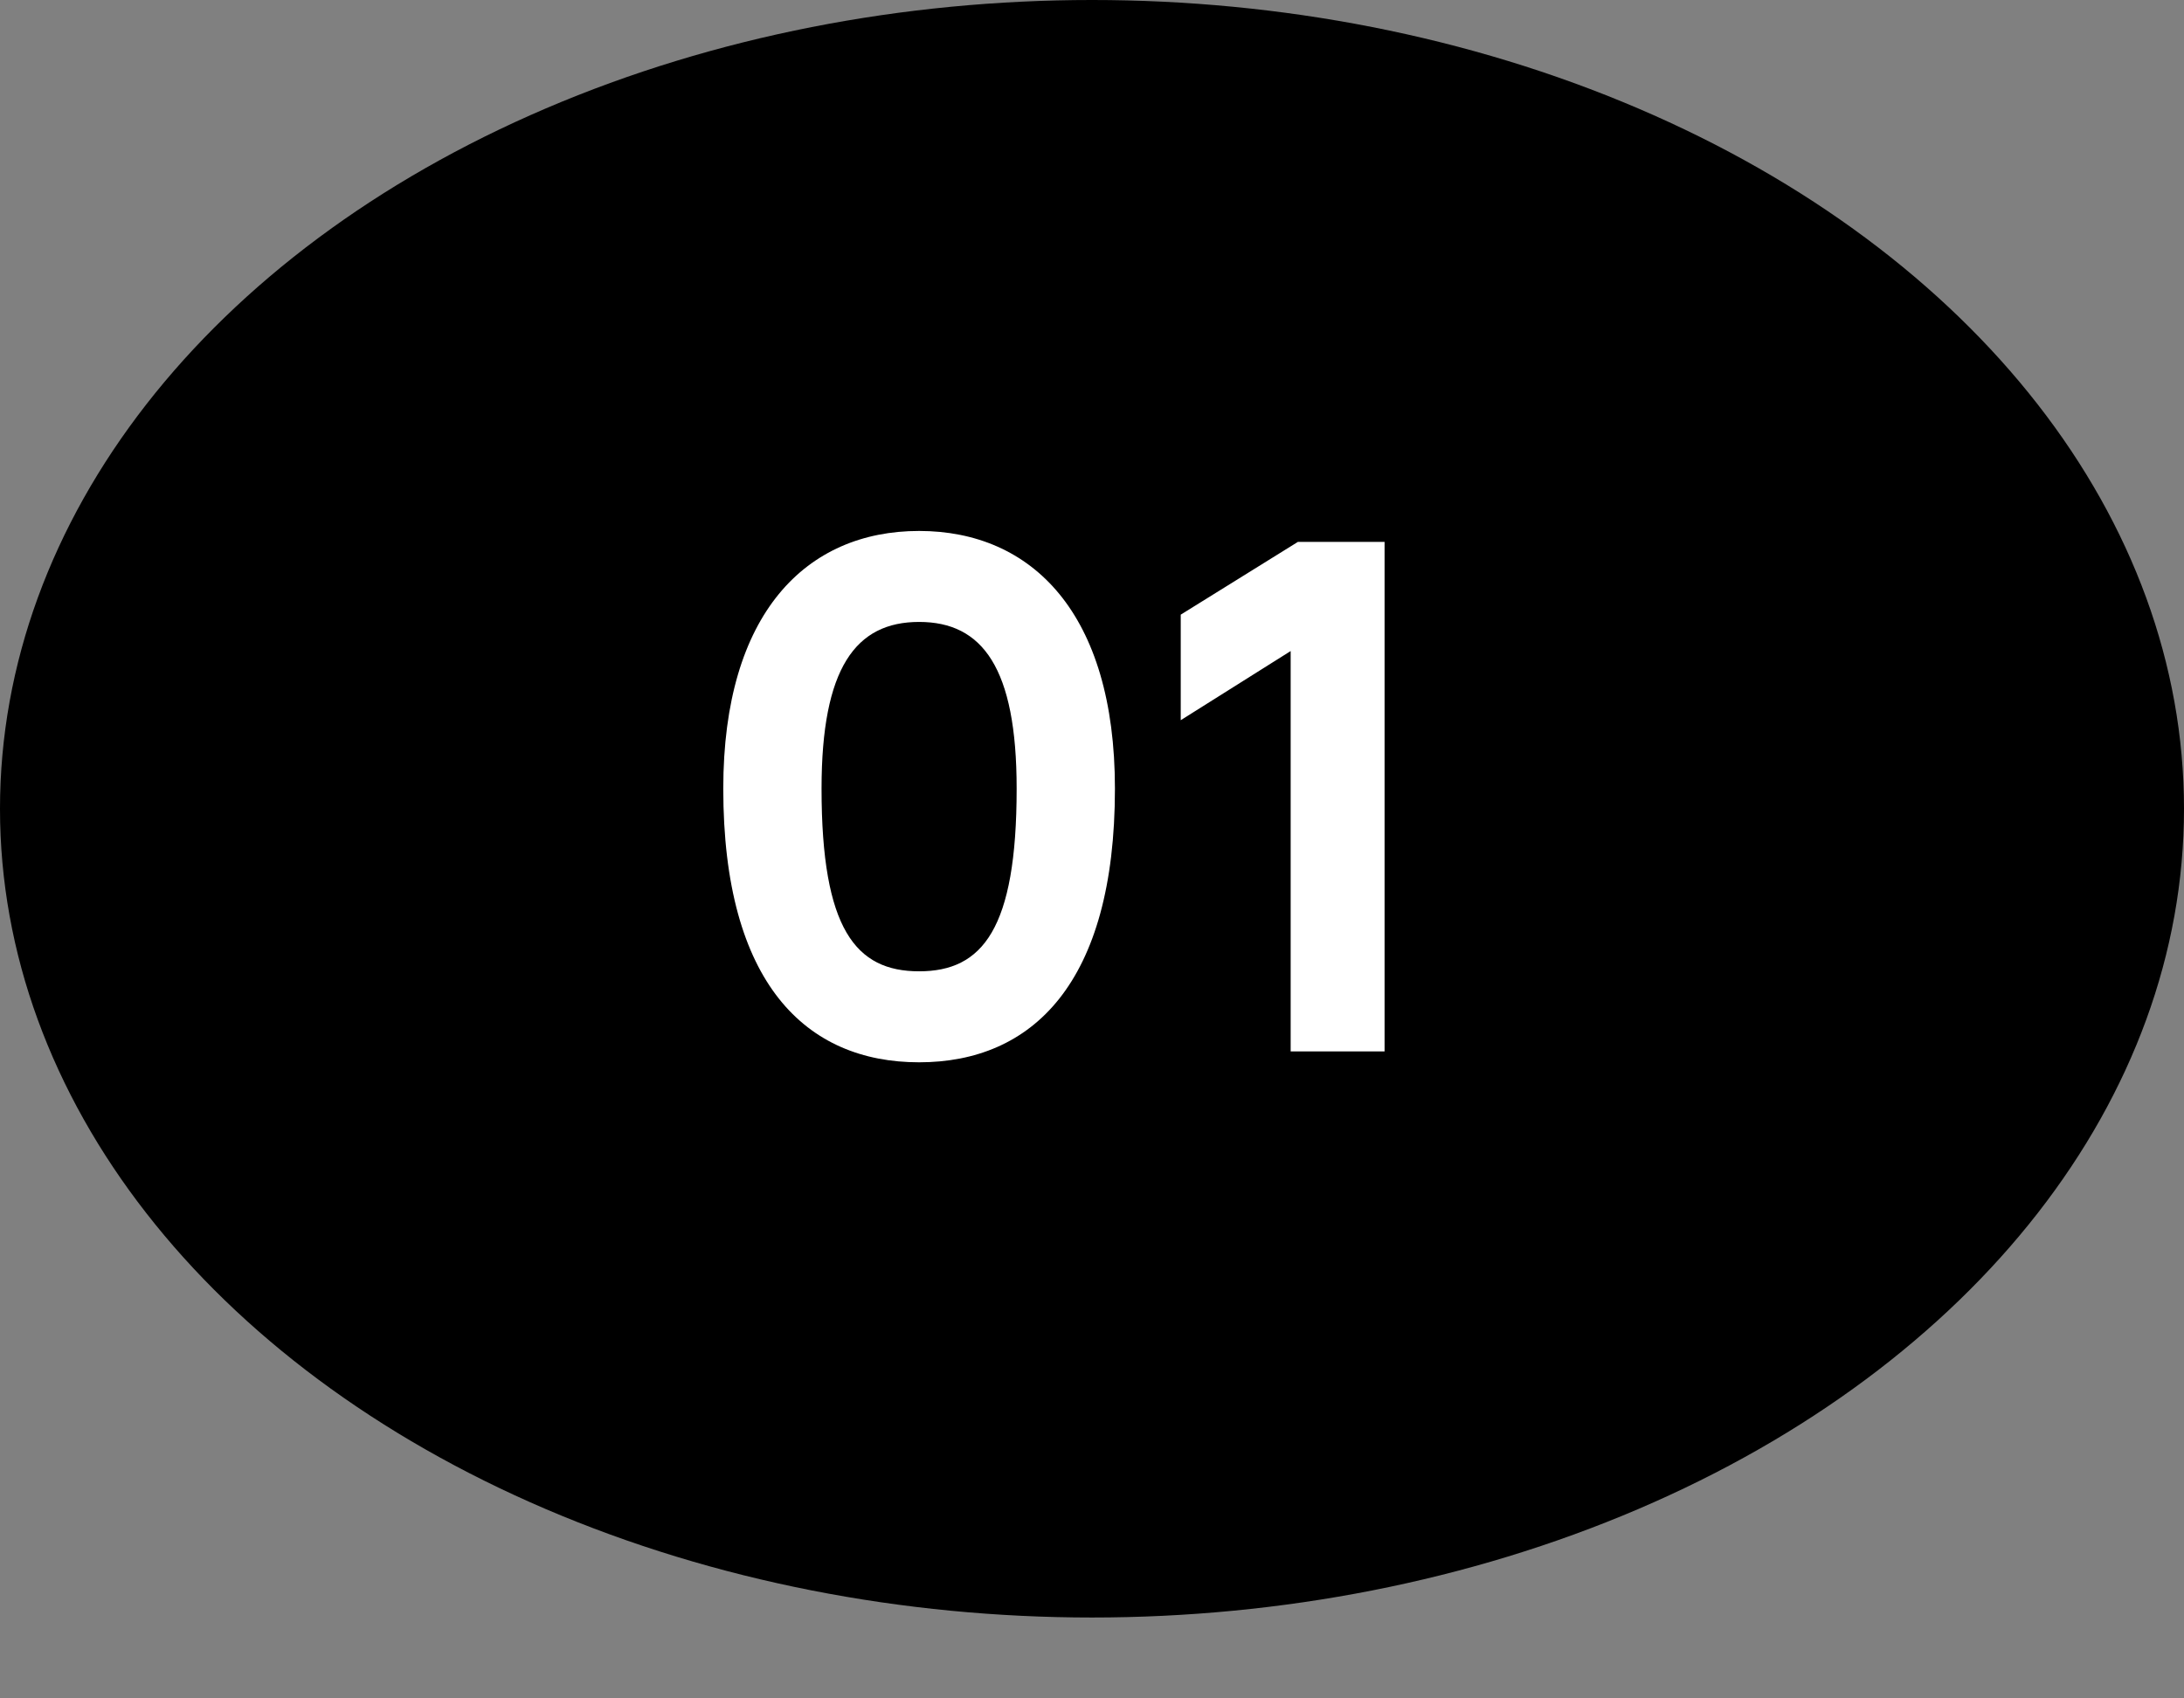
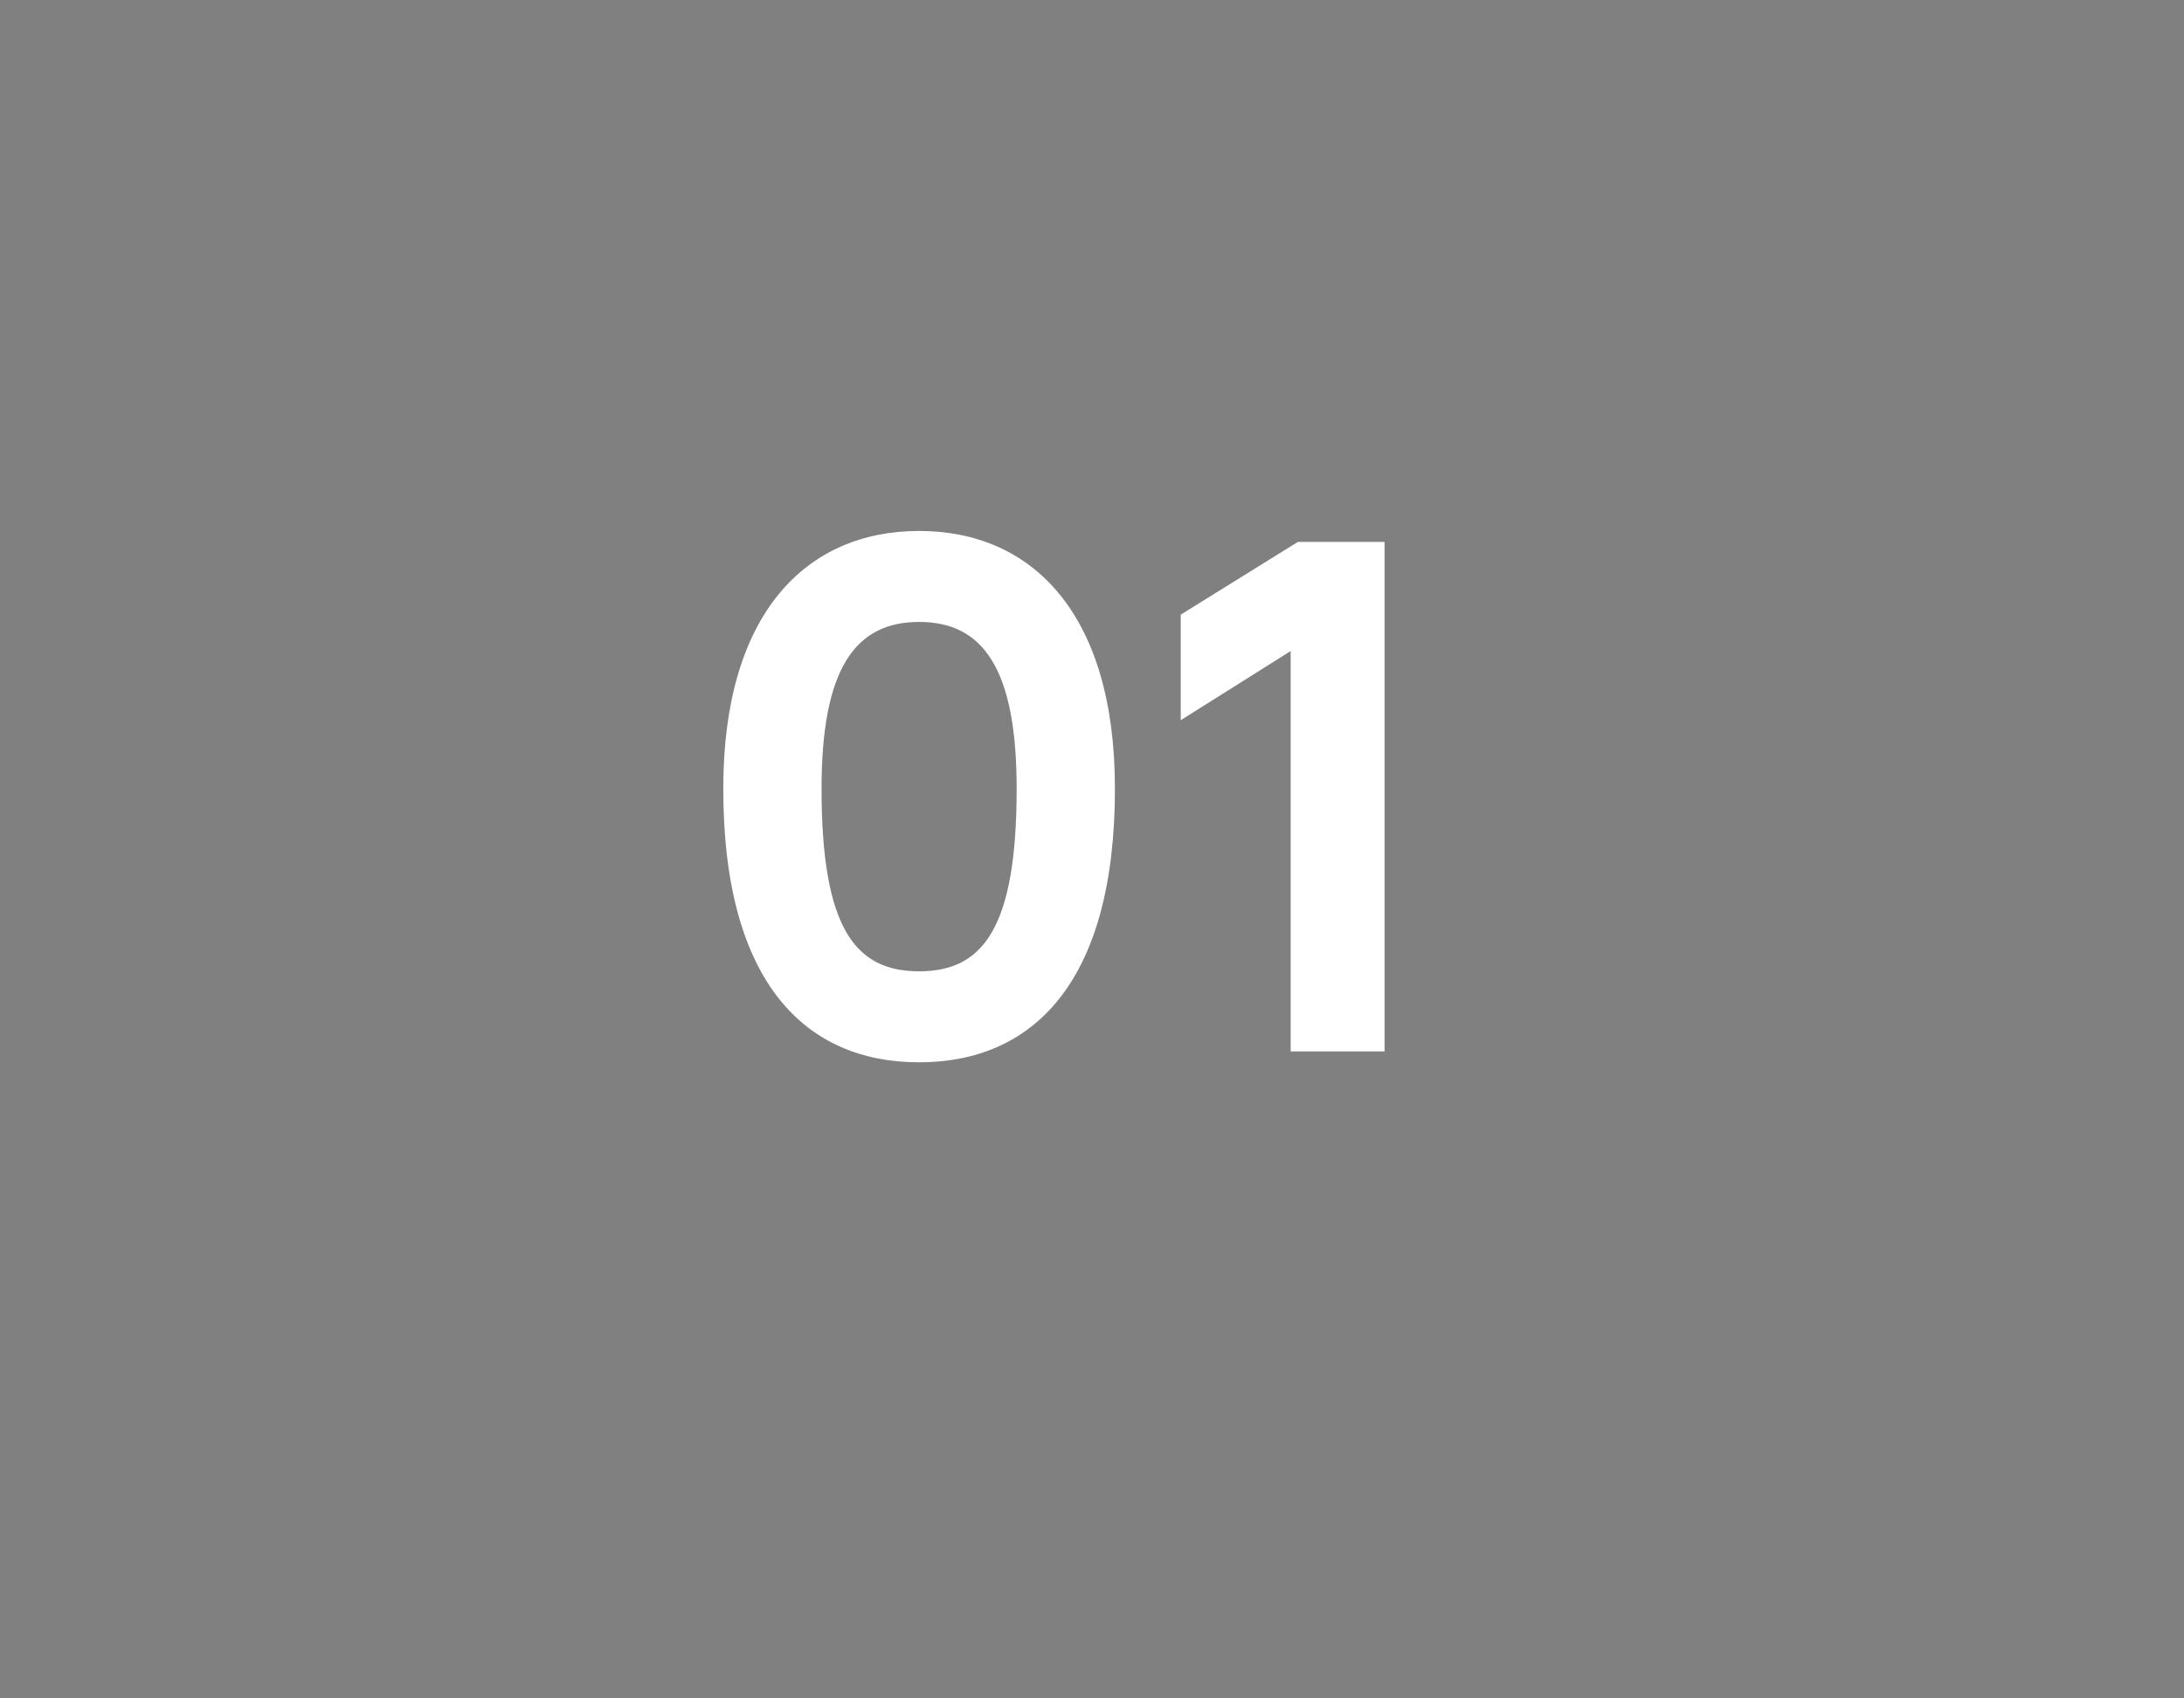
<svg xmlns="http://www.w3.org/2000/svg" width="54" height="42" viewBox="0 0 54 42" fill="none">
  <rect x="0" y="0" width="54" height="42" fill="#808080" stroke="none" />
-   <ellipse cx="27" cy="20" rx="27" ry="20" fill="black" />
  <path d="M22.725 26.27C25.515 26.27 27.567 24.326 27.567 19.502C27.567 15.164 25.515 13.13 22.725 13.13C19.935 13.13 17.883 15.164 17.883 19.502C17.883 24.326 19.935 26.27 22.725 26.27ZM22.725 24.02C21.159 24.02 20.313 22.976 20.313 19.502C20.313 16.514 21.159 15.38 22.725 15.38C24.291 15.38 25.137 16.514 25.137 19.502C25.137 22.976 24.291 24.02 22.725 24.02ZM31.912 26H34.234V13.4H32.092L29.194 15.2V17.81L31.912 16.1V26Z" fill="white" />
</svg>